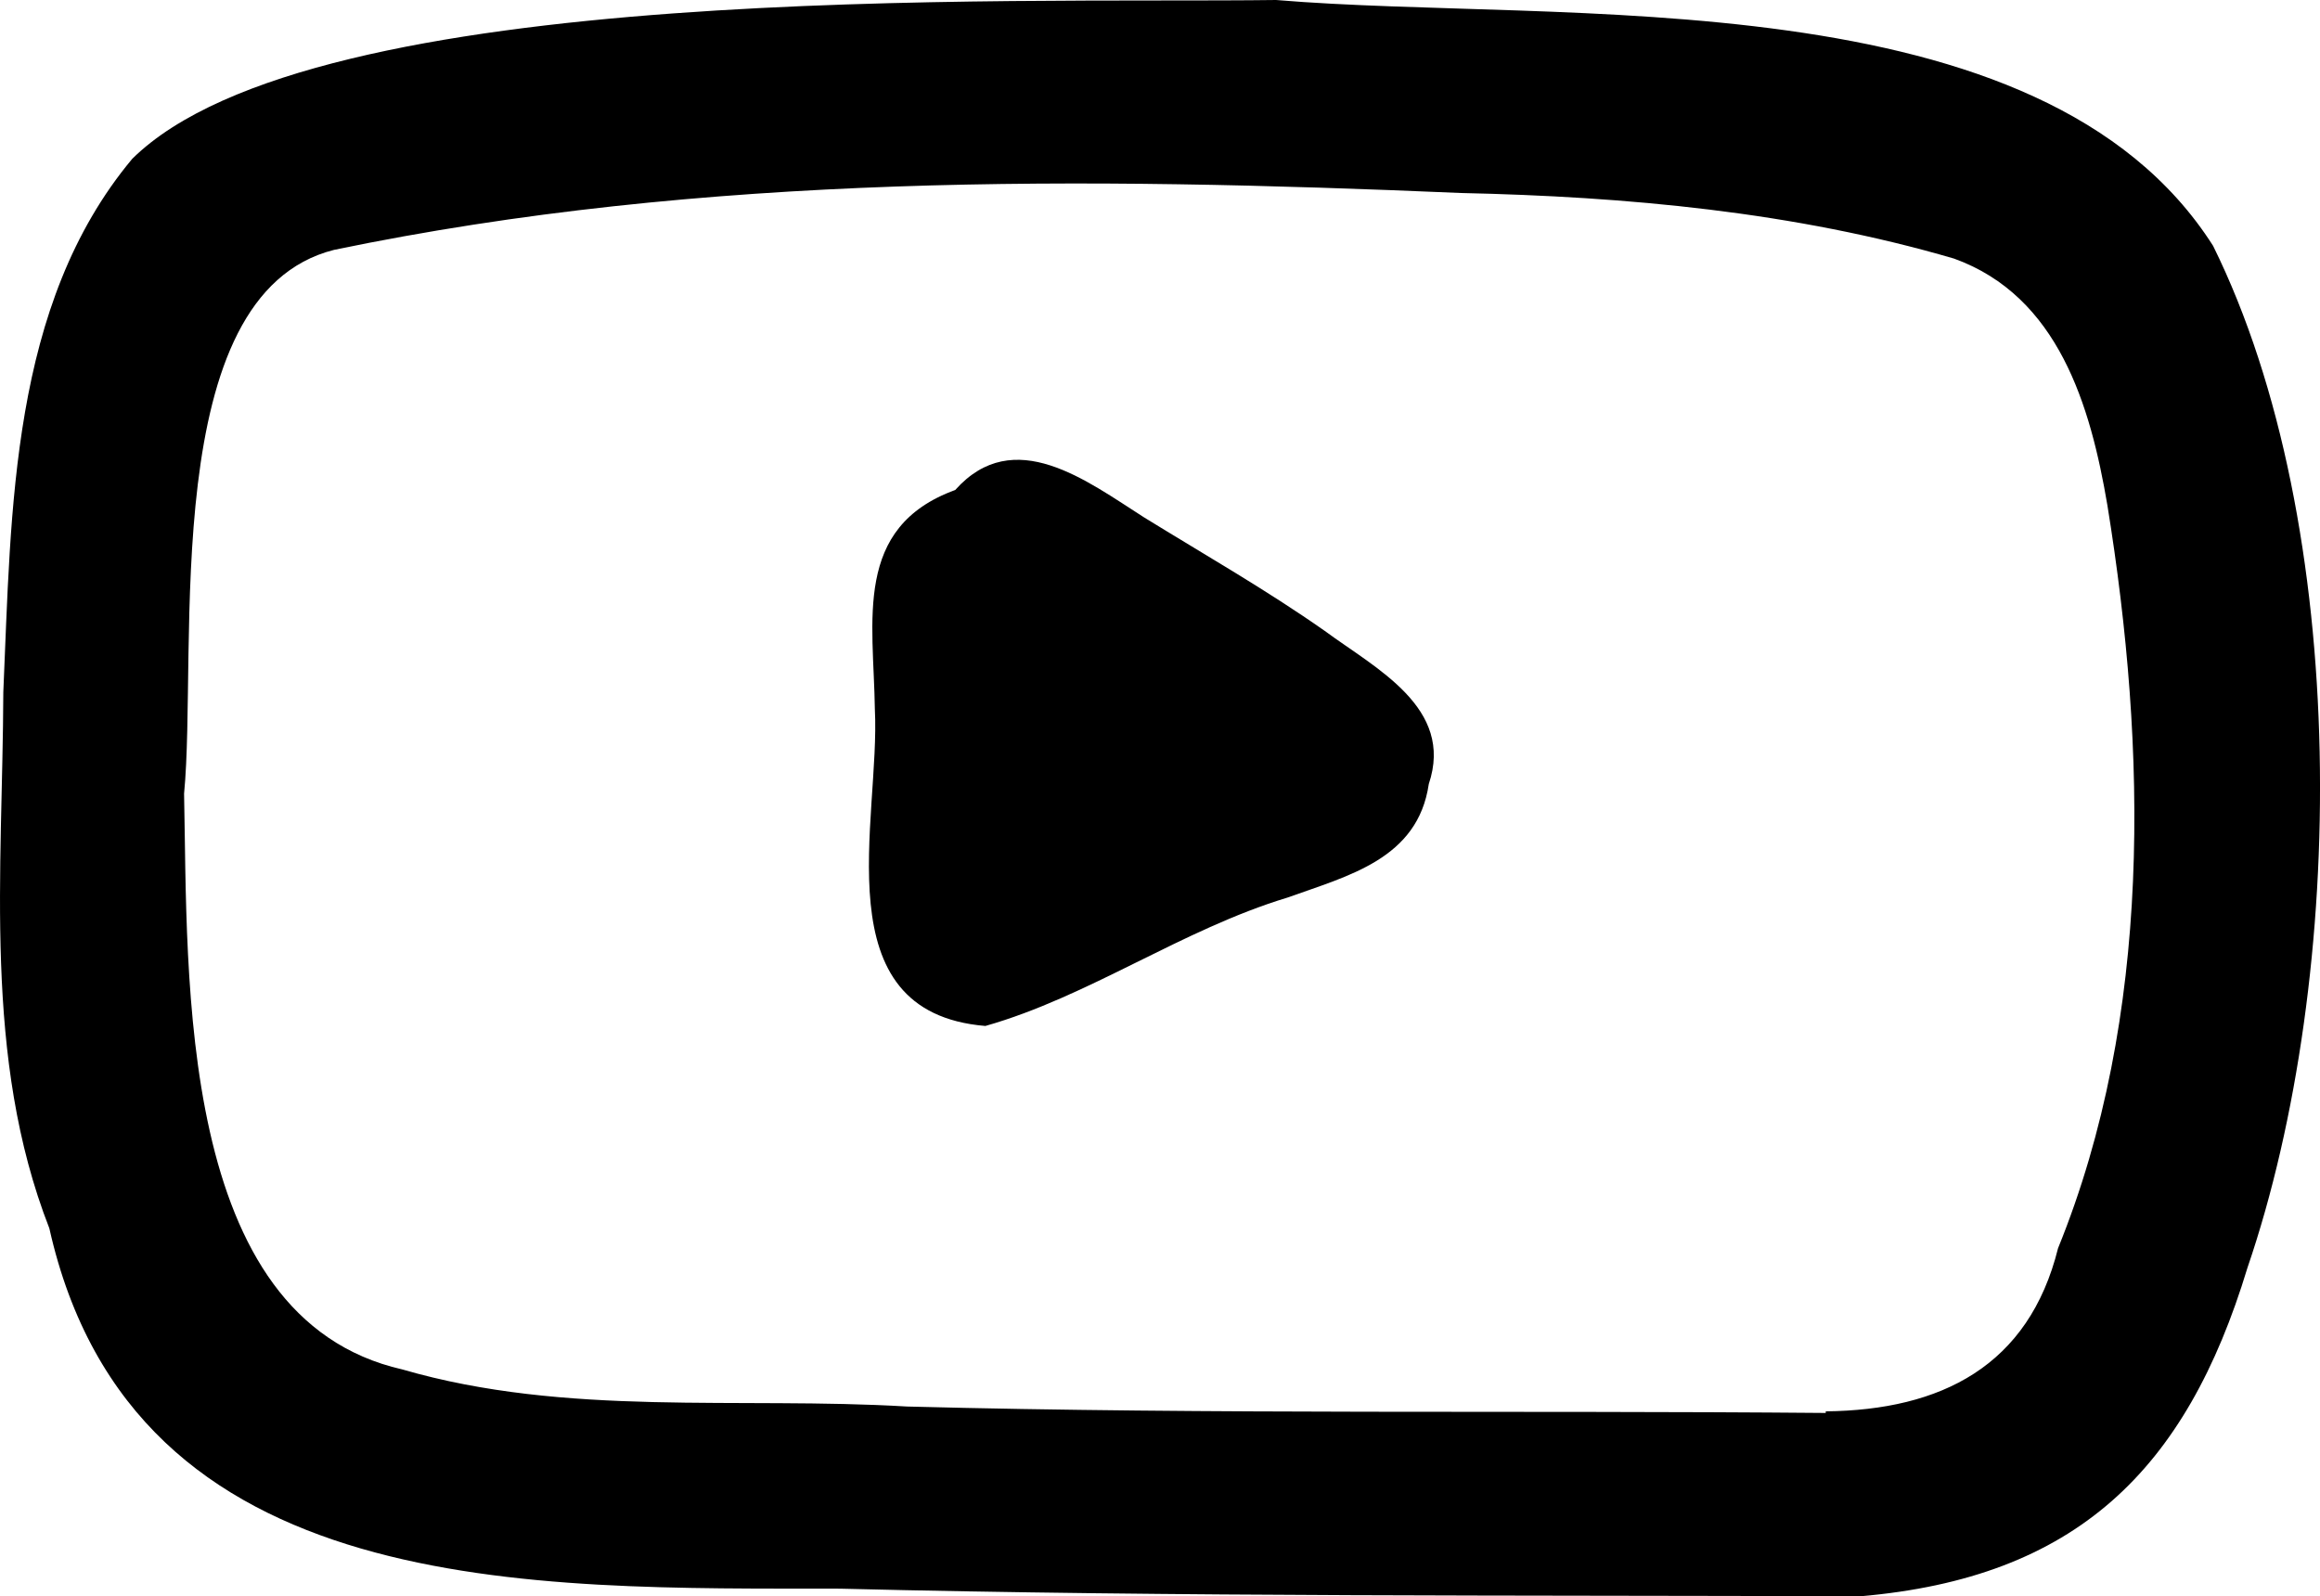
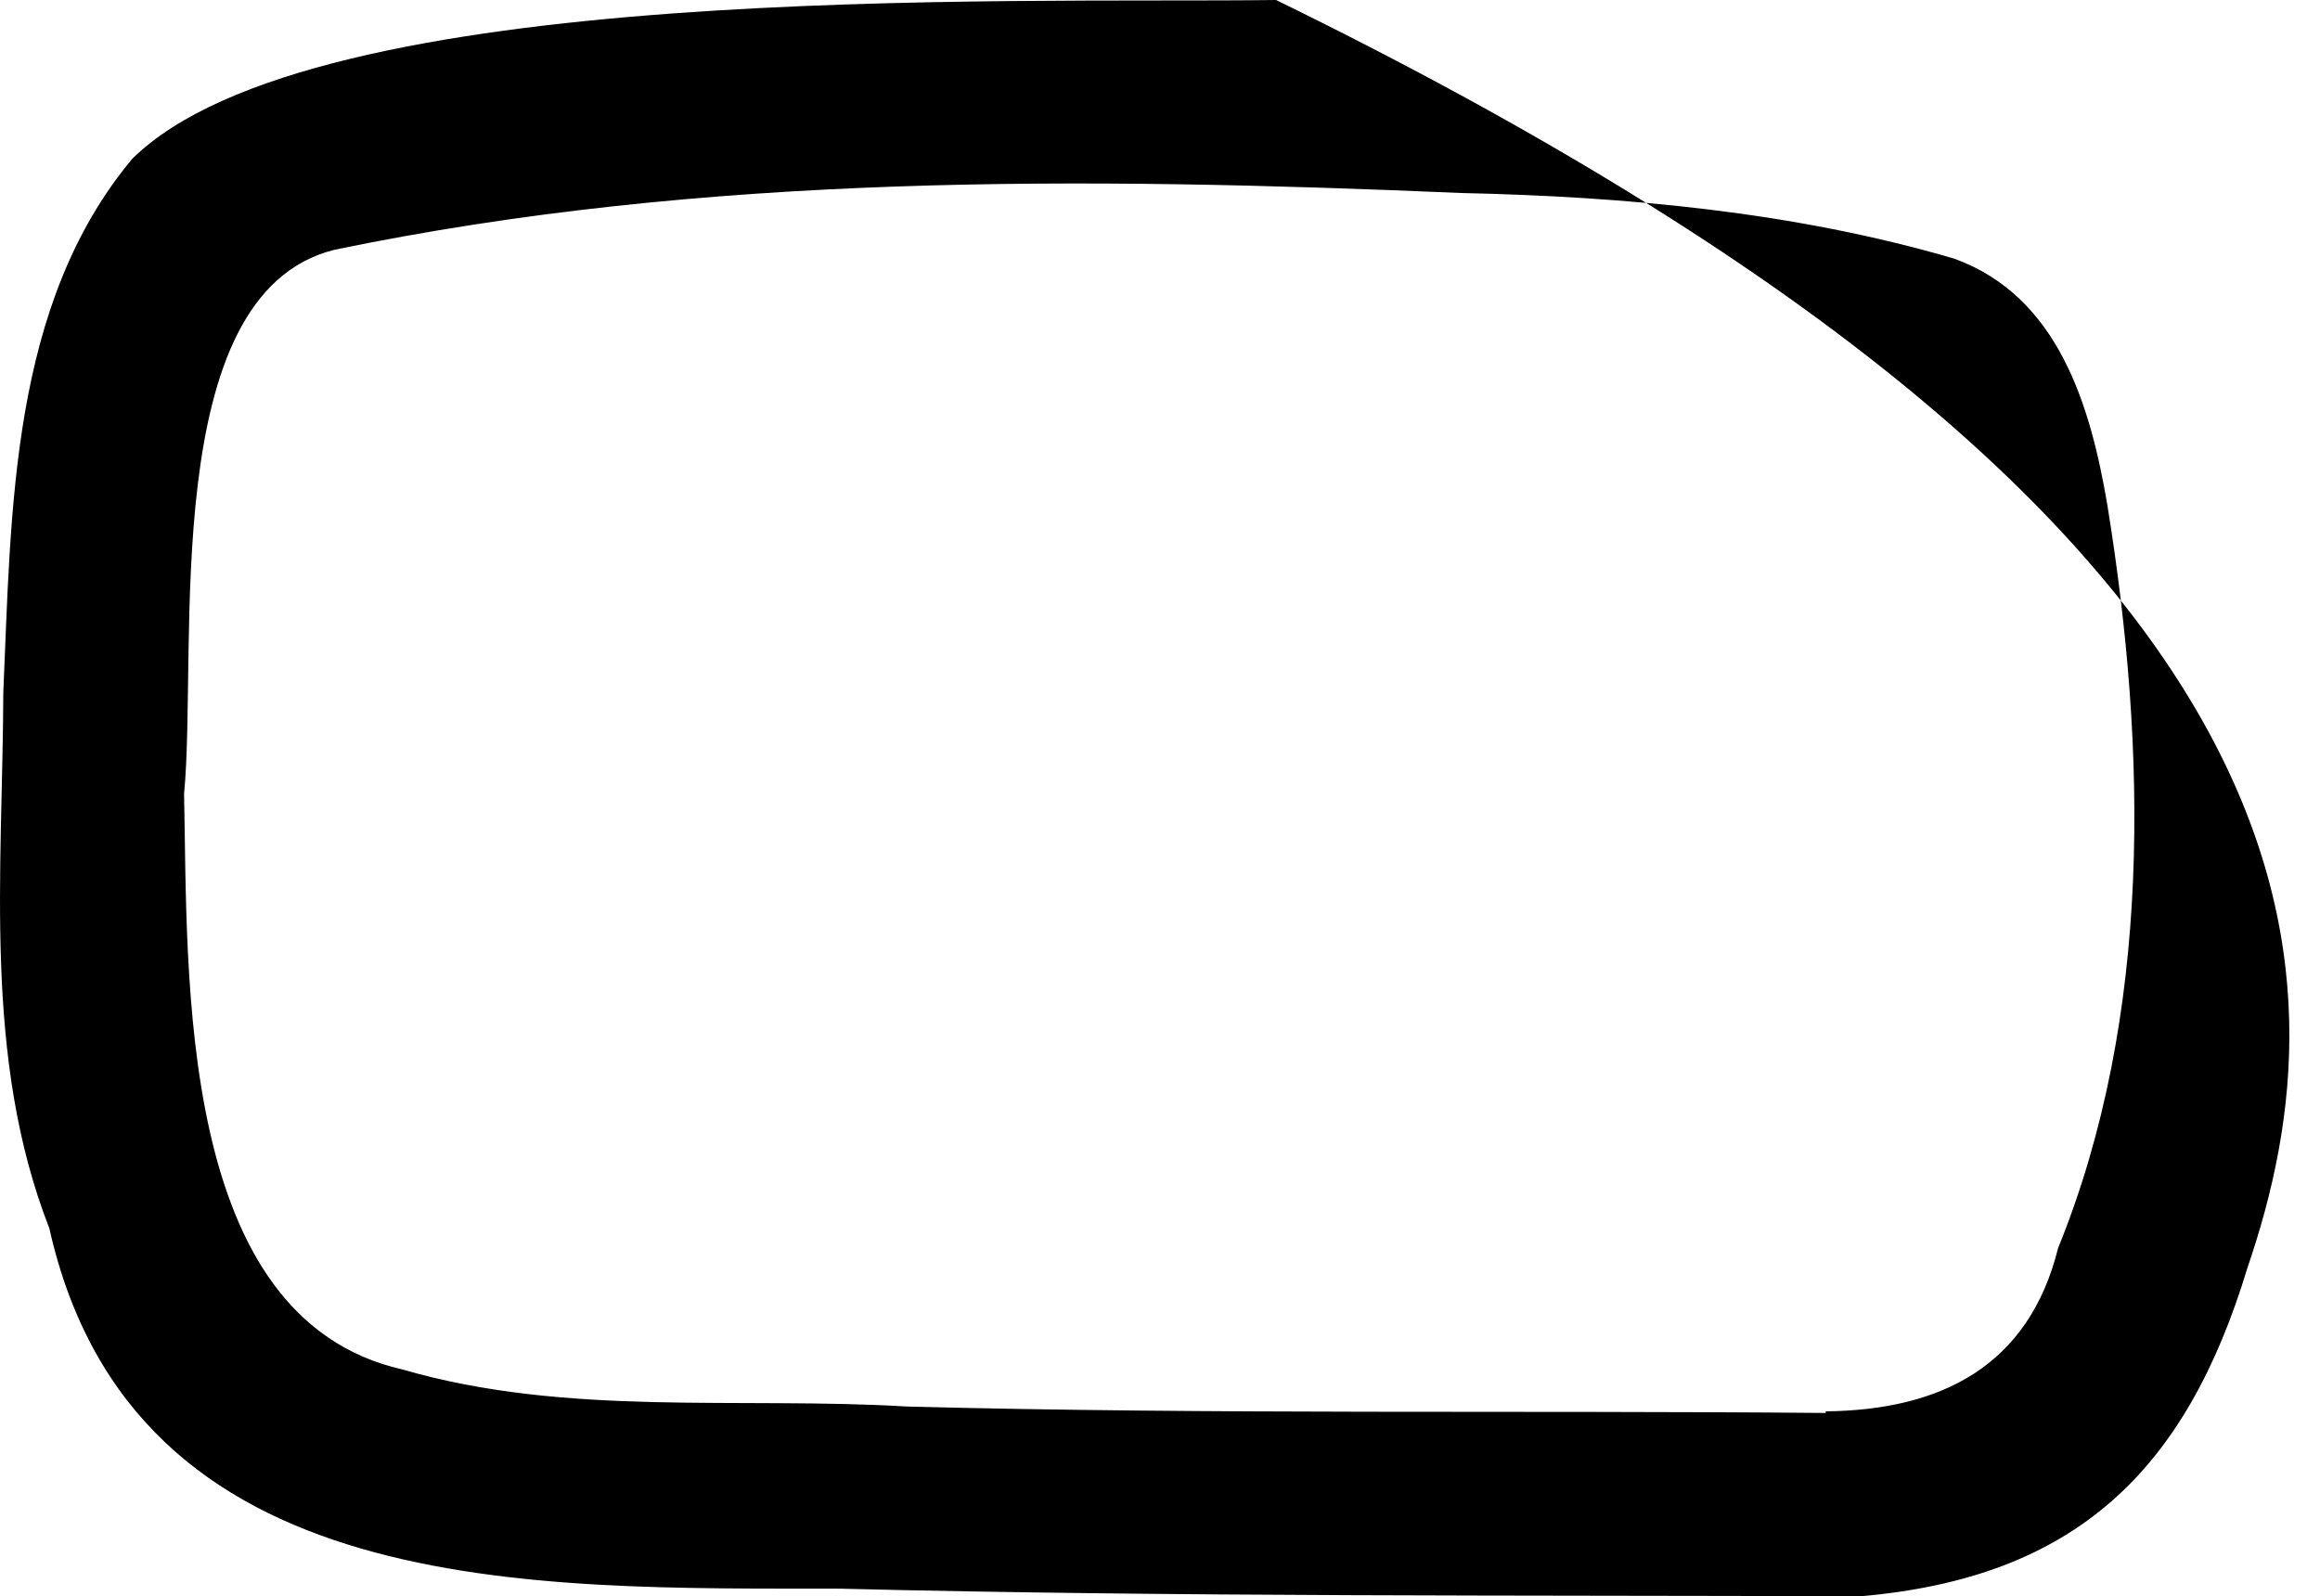
<svg xmlns="http://www.w3.org/2000/svg" viewBox="0 0 230.9 158.89">
  <g id="Layer_2" data-name="Layer 2">
    <g id="Layer_1-2" data-name="Layer 1">
-       <path d="M185.12,158.89c-33.86-.13-67.67.08-101.51-.76-30.64-.06-70.36,1.34-78.7-35.87-6.64-17-4.64-35.5-4.58-53.37.8-18.11.69-38.54,12.83-53.08C31.24-2.06,100.69.35,127,0c28.46,2.39,76.12-2.45,93.26,24.47C234,52.29,233.66,97,223.68,126.19,217.56,146.39,206.59,157.05,185.12,158.89Zm-3.41-18.25v-.16c11.47-.12,20.2-4.5,23.12-16.24,9.4-23.13,8.85-49.63,4.91-73.95-1.68-9.92-4.88-20.8-15.26-24.55-15.88-4.65-32.6-6.17-49.09-6.53-37.38-1.6-75.25-2-112.14,5.66C15.6,29.32,19.71,64.59,18.32,79c.39,18.35-.8,52.2,21.73,57.31C56.37,141.05,73.53,139,90.28,140,120.75,140.8,151.23,140.37,181.71,140.64Z" />
-       <path d="M98.07,102.12c-16.35-1.36-10.43-20.54-11-31.55-.12-8.8-2.19-18.08,8-21.8,5.84-6.54,13.11-.89,18.78,2.72,6,3.7,12.19,7.23,18,11.31,5.08,3.75,12.91,7.64,10.35,15.24-1.09,7.46-8,9.12-14.06,11.3C117.64,92.52,108.34,99.21,98.07,102.12Z" />
+       <path d="M185.12,158.89c-33.86-.13-67.67.08-101.51-.76-30.64-.06-70.36,1.34-78.7-35.87-6.64-17-4.64-35.5-4.58-53.37.8-18.11.69-38.54,12.83-53.08C31.24-2.06,100.69.35,127,0C234,52.29,233.66,97,223.68,126.19,217.56,146.39,206.59,157.05,185.12,158.89Zm-3.41-18.25v-.16c11.47-.12,20.2-4.5,23.12-16.24,9.4-23.13,8.85-49.63,4.91-73.95-1.68-9.92-4.88-20.8-15.26-24.55-15.88-4.65-32.6-6.17-49.09-6.53-37.38-1.6-75.25-2-112.14,5.66C15.6,29.32,19.71,64.59,18.32,79c.39,18.35-.8,52.2,21.73,57.31C56.37,141.05,73.53,139,90.28,140,120.75,140.8,151.23,140.37,181.71,140.64Z" />
    </g>
  </g>
</svg>